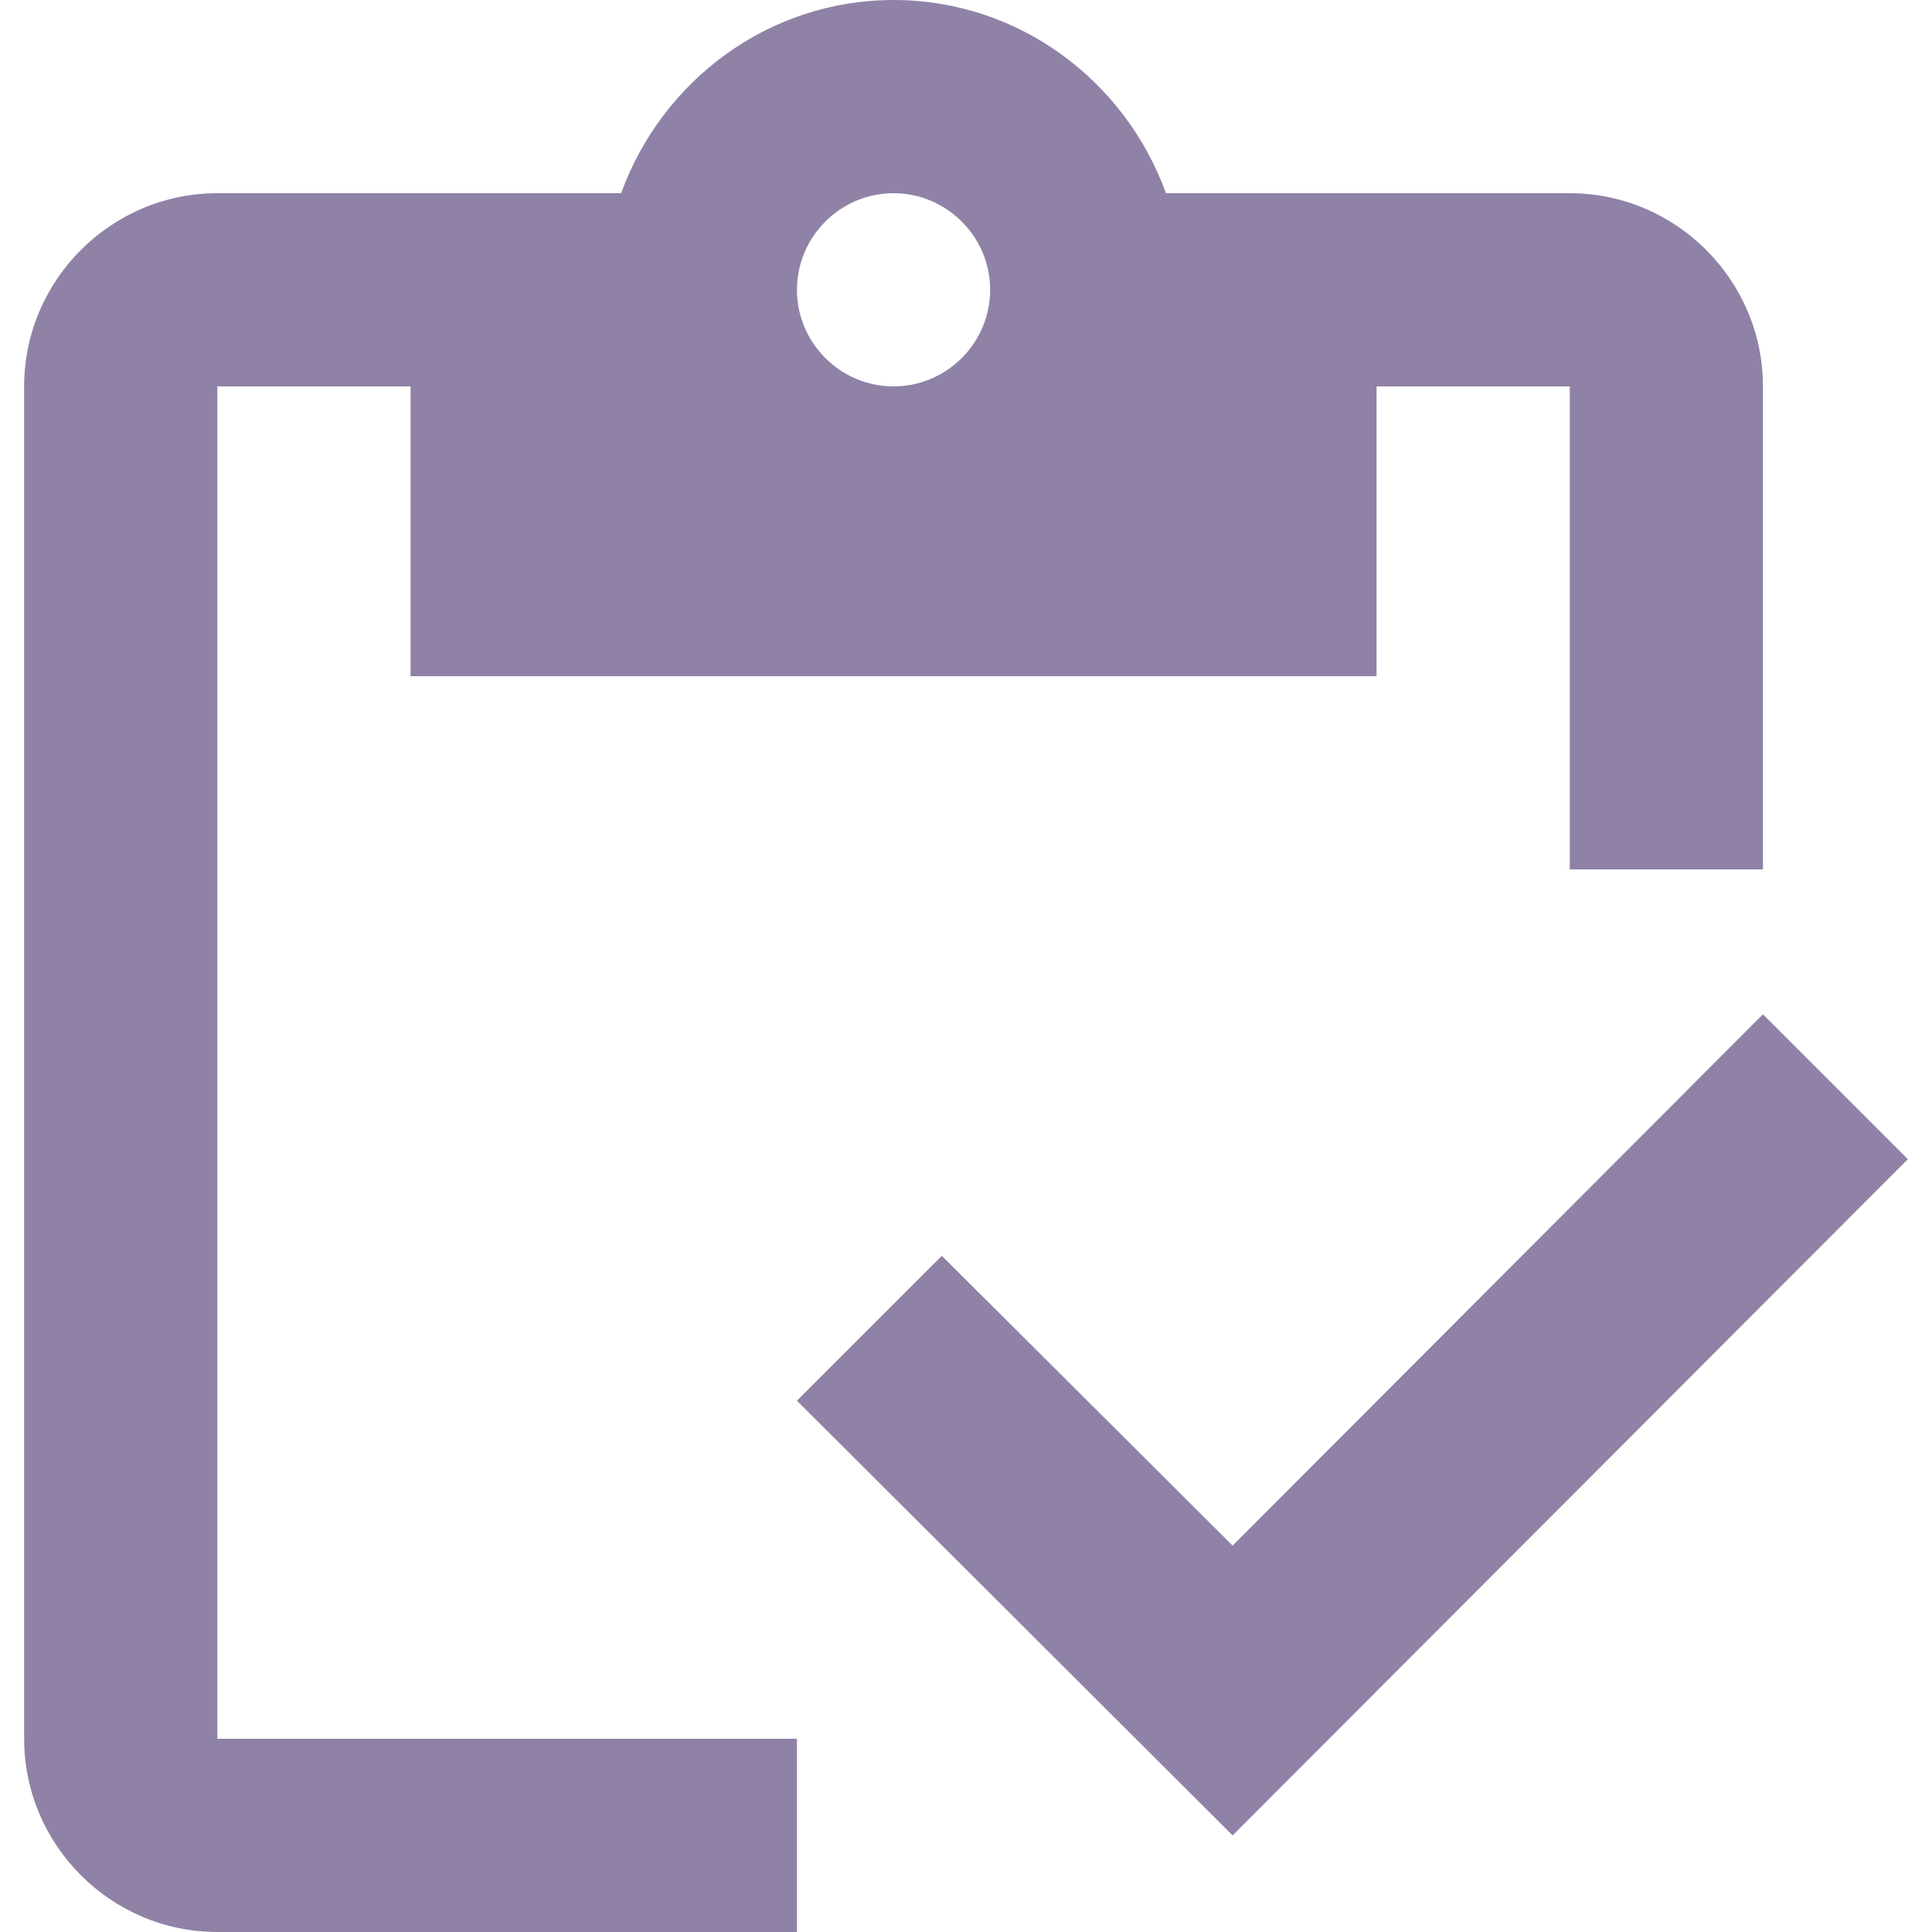
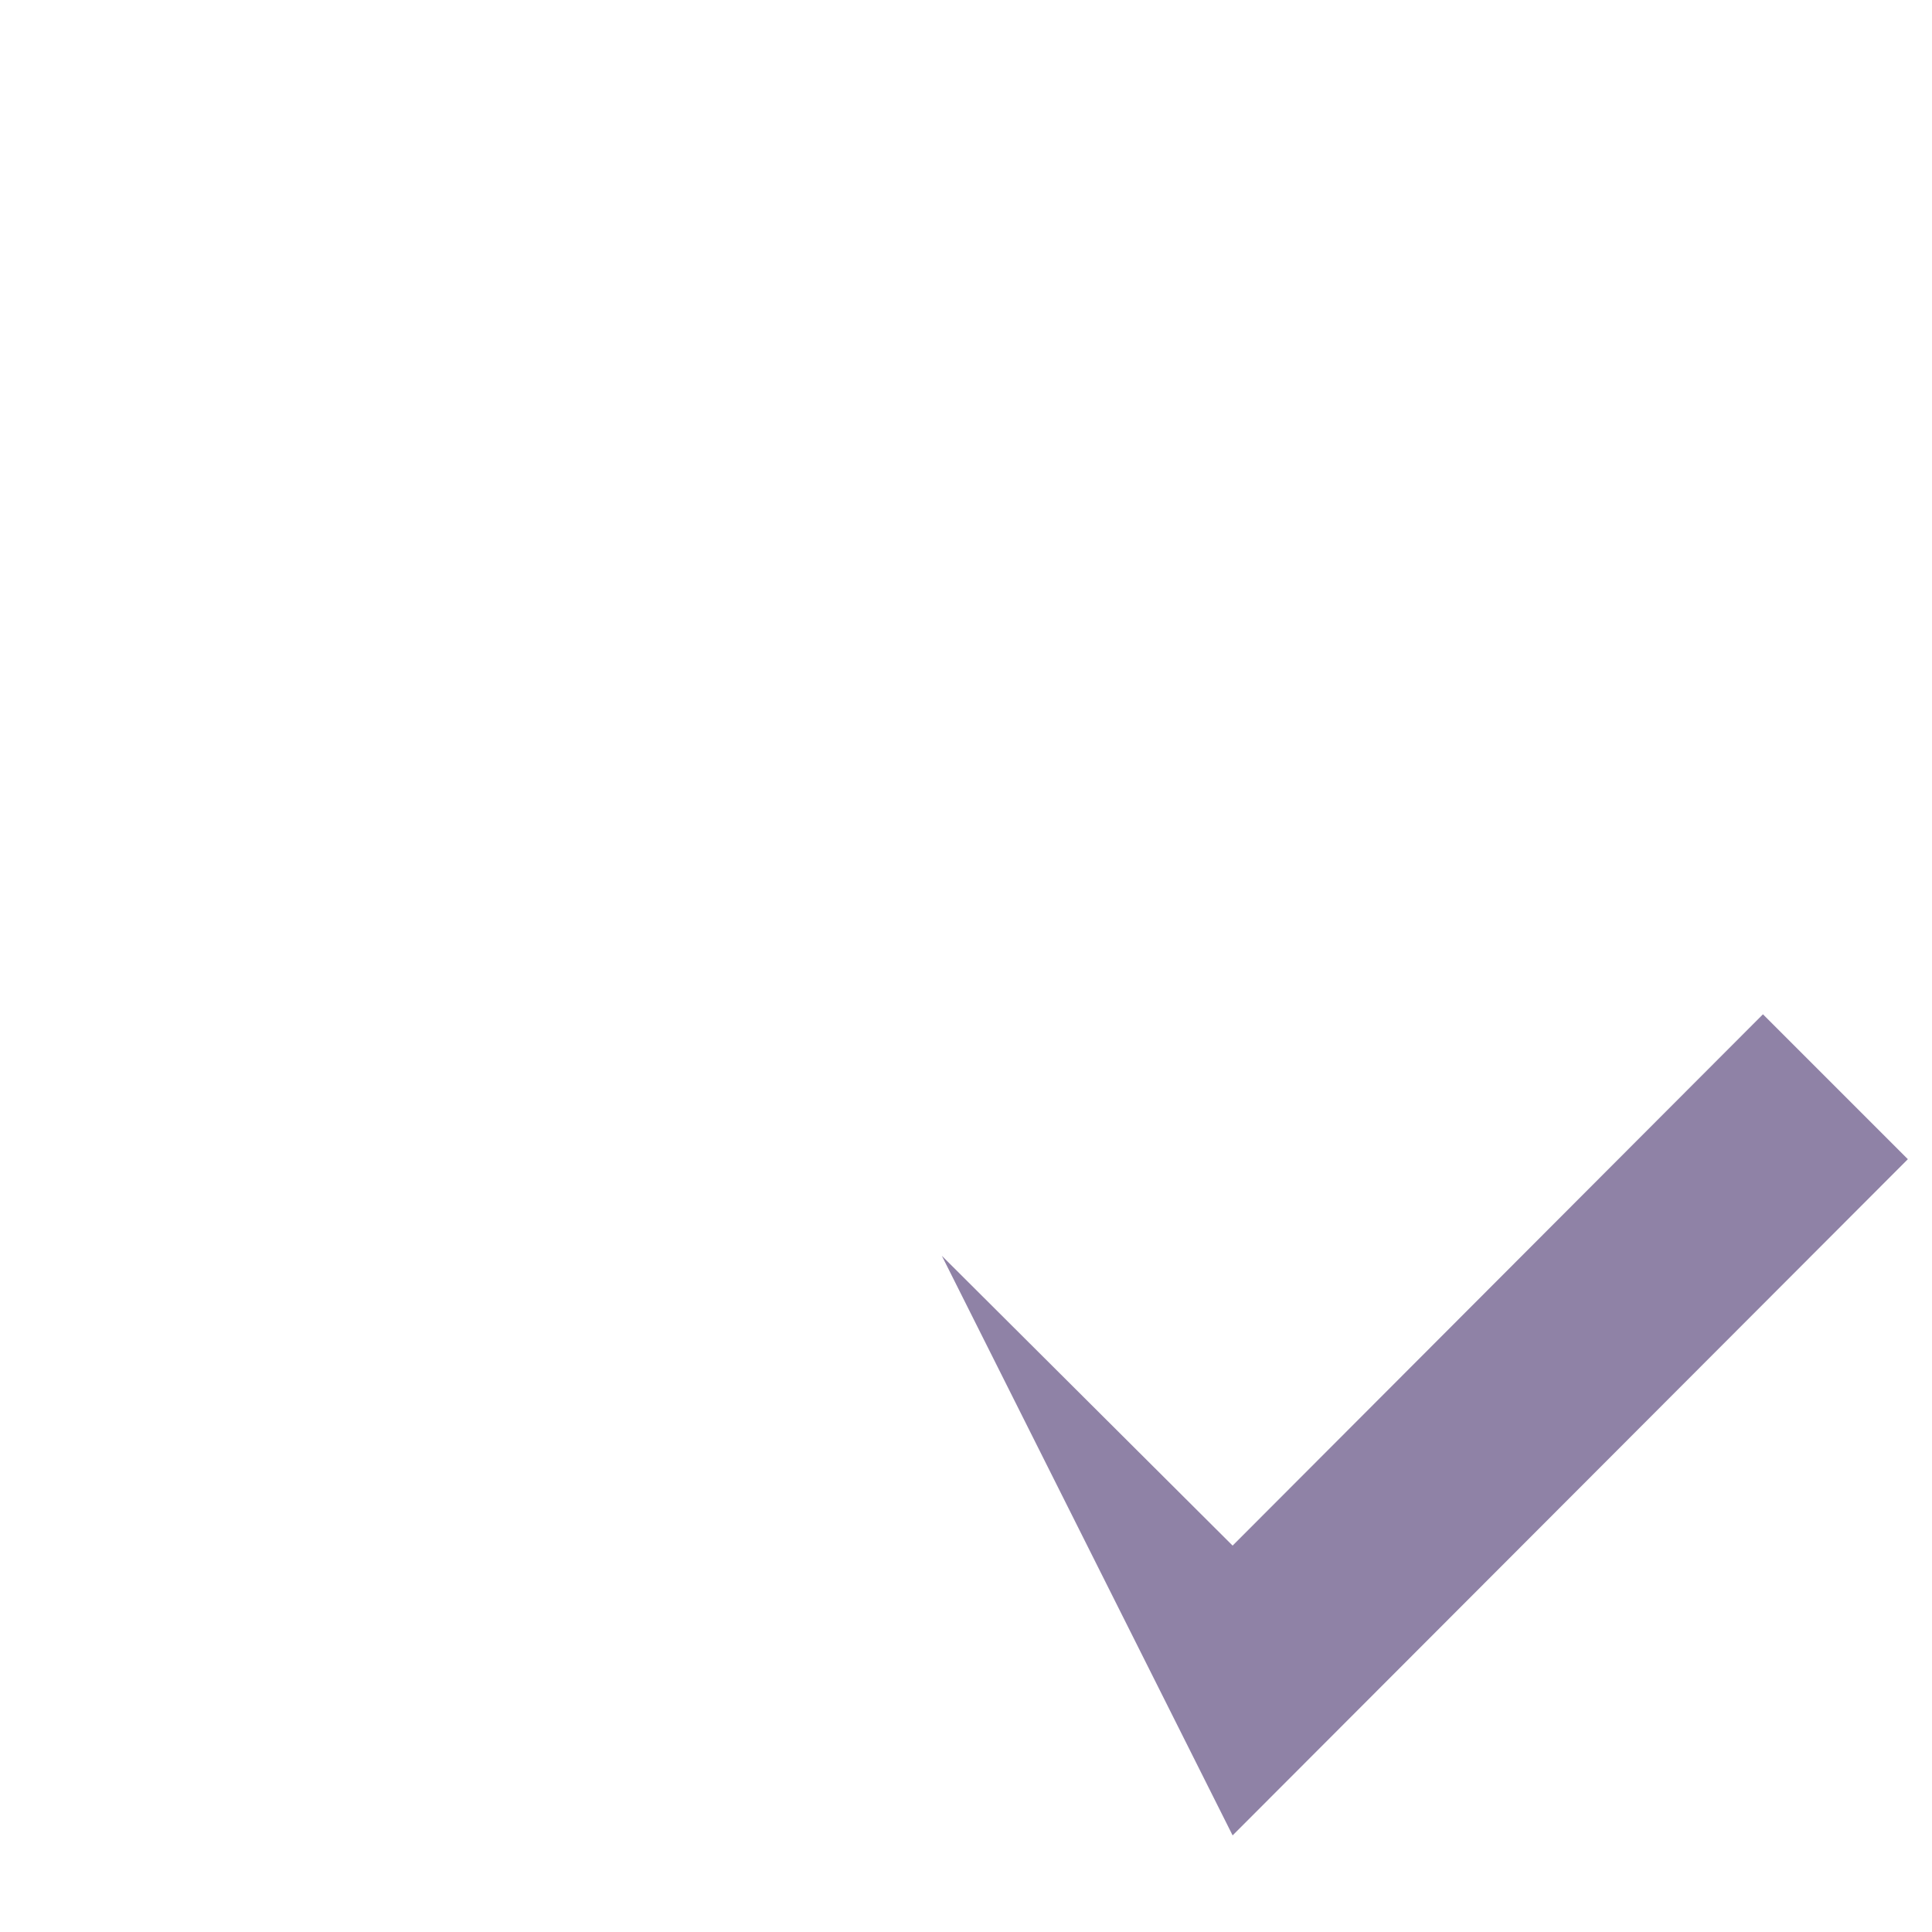
<svg xmlns="http://www.w3.org/2000/svg" width="36" height="36" viewBox="0 0 78 80" fill="none">
-   <path d="M8 16H16V28H56V16H64V36H72V16C72 11.6 68.4 8 64 8H47.28C45.6 3.36 41.2 0 36 0C30.8 0 26.4 3.36 24.72 8H8C3.6 8 0 11.6 0 16V72C0 76.4 3.6 80 8  80H32V72H8V16ZM36 8C38.2 8 40 9.8 40 12C40 14.2 38.2 16 36 16C33.8 16 32 14.2 32 12C32 9.8 33.8 8 36 8Z" fill="#20064e" fill-opacity="0.5" />
-   <path d="M72 42L50.04 64L38 52L32 58L50.04 76L78 48L72 42Z" fill="#20064e" fill-opacity="0.5" />
+   <path d="M72 42L50.04 64L38 52L50.04 76L78 48L72 42Z" fill="#20064e" fill-opacity="0.5" />
</svg>